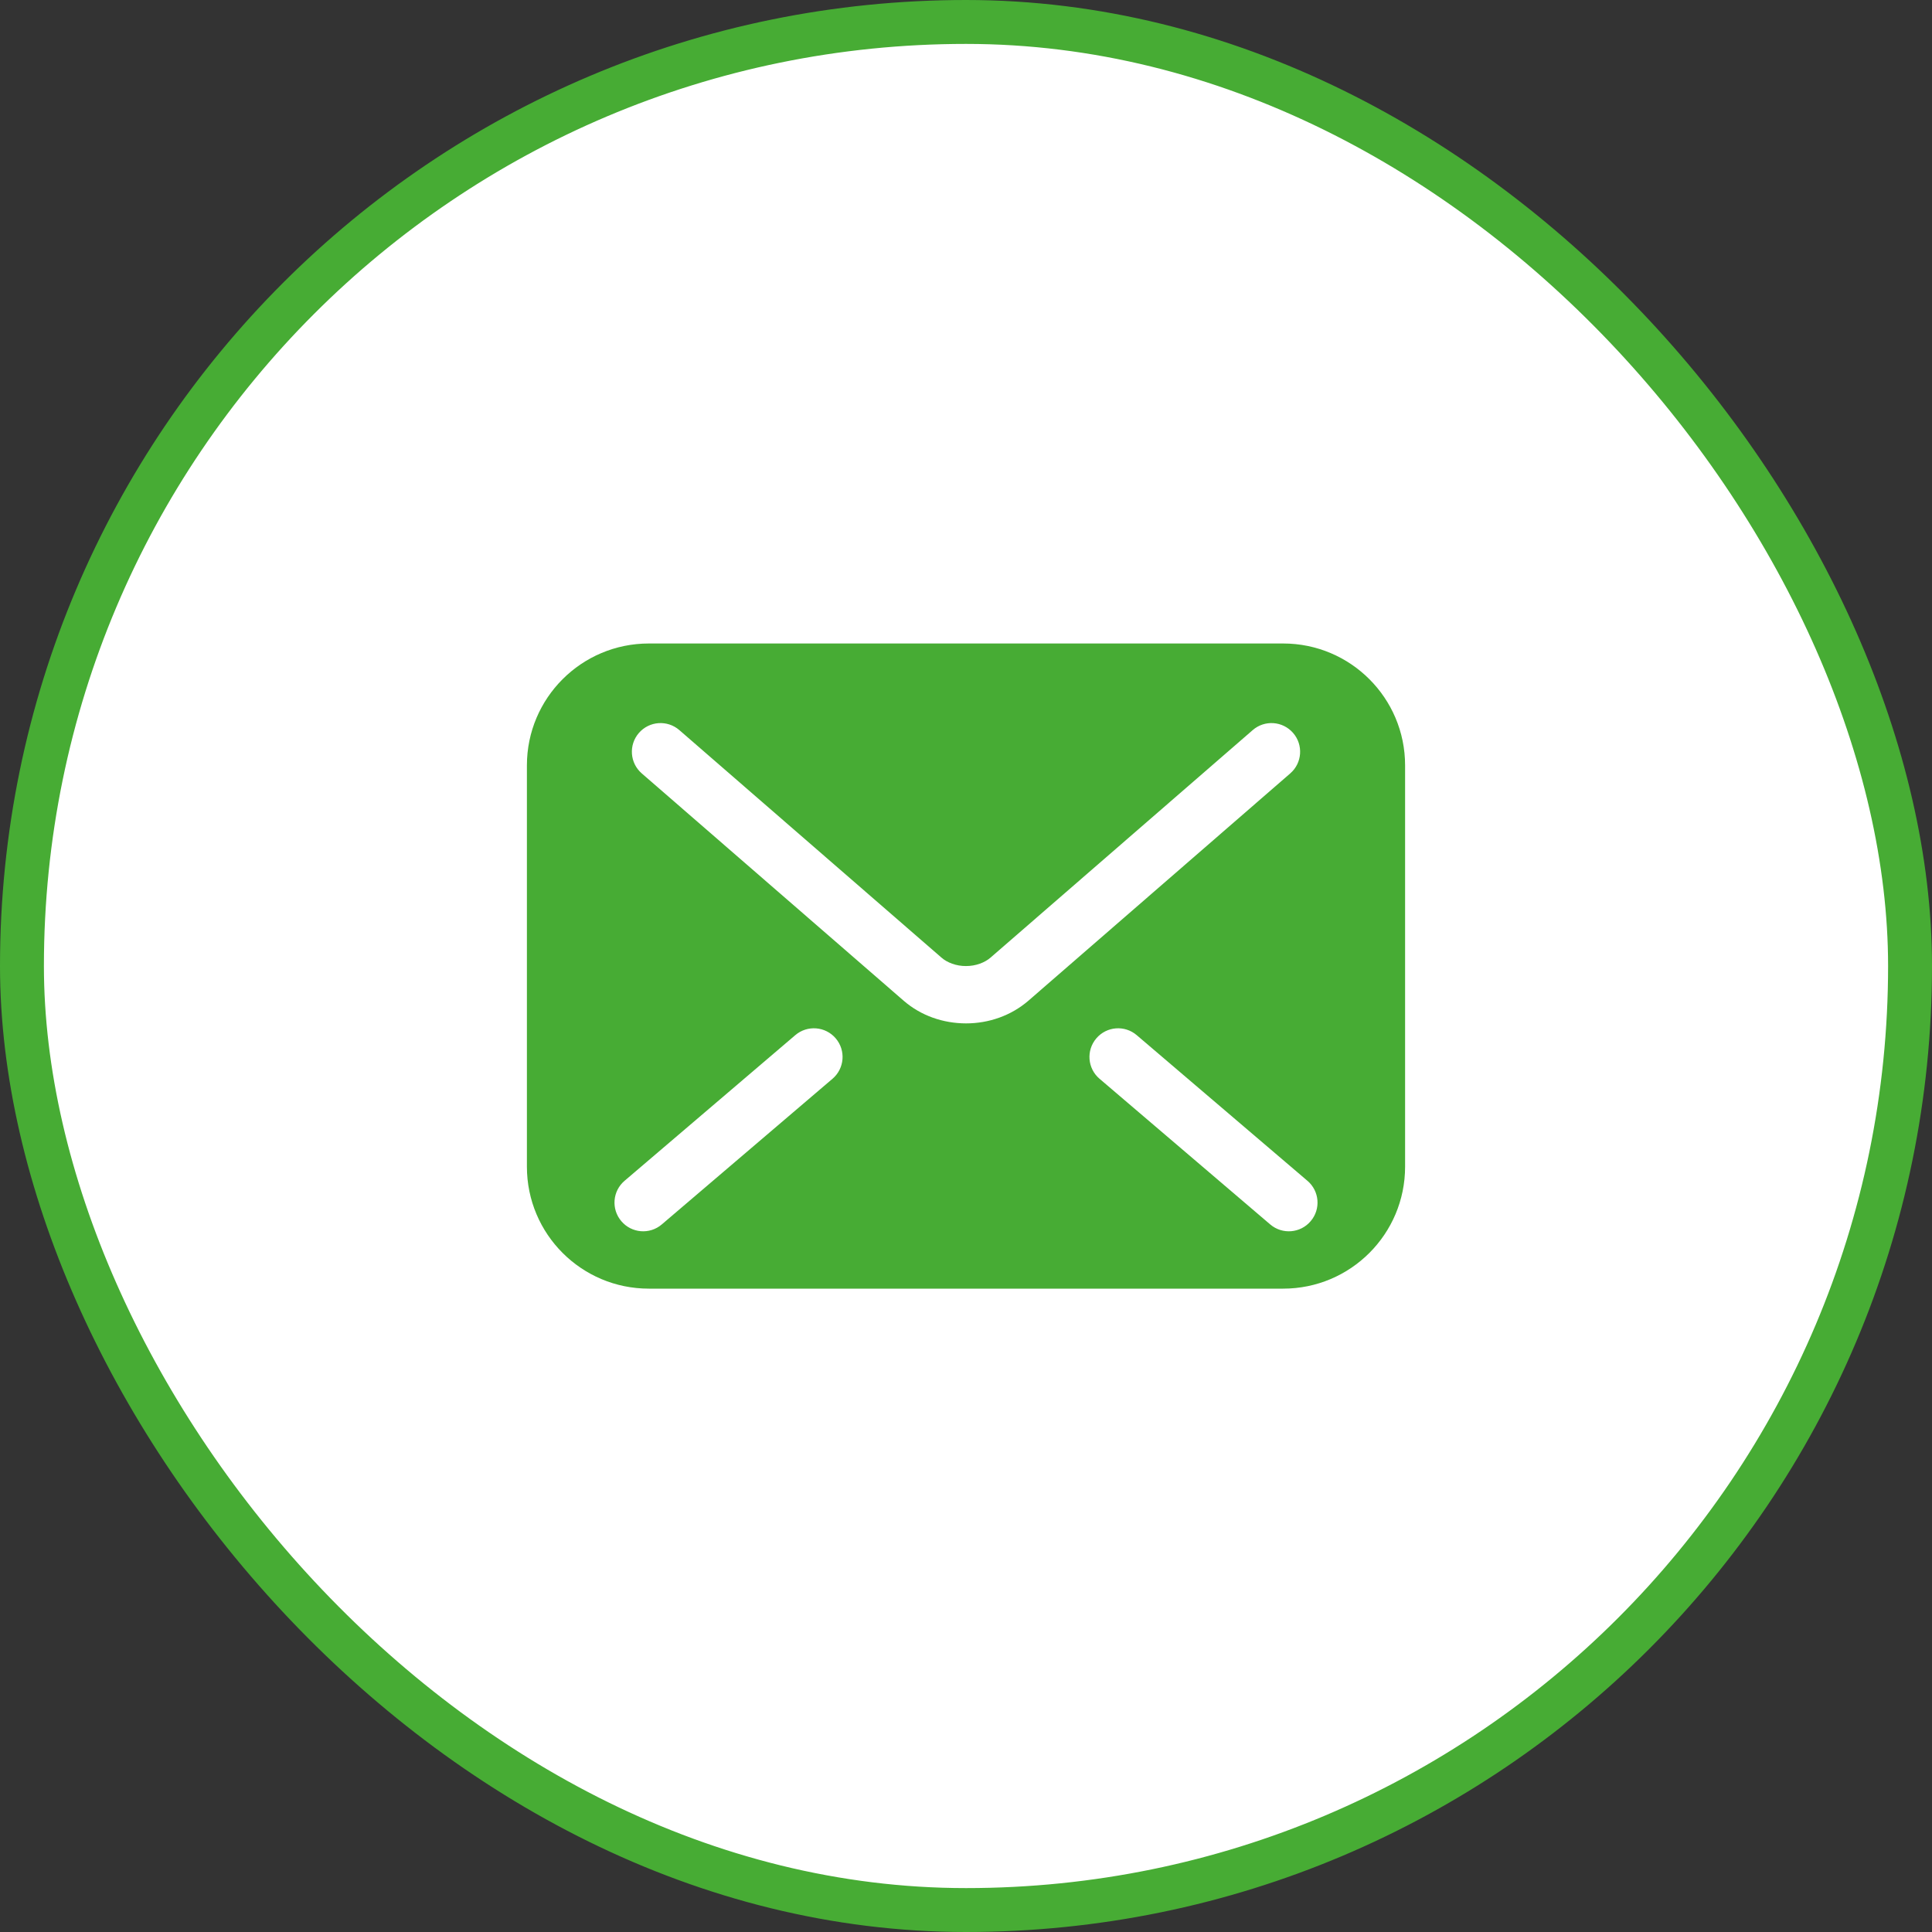
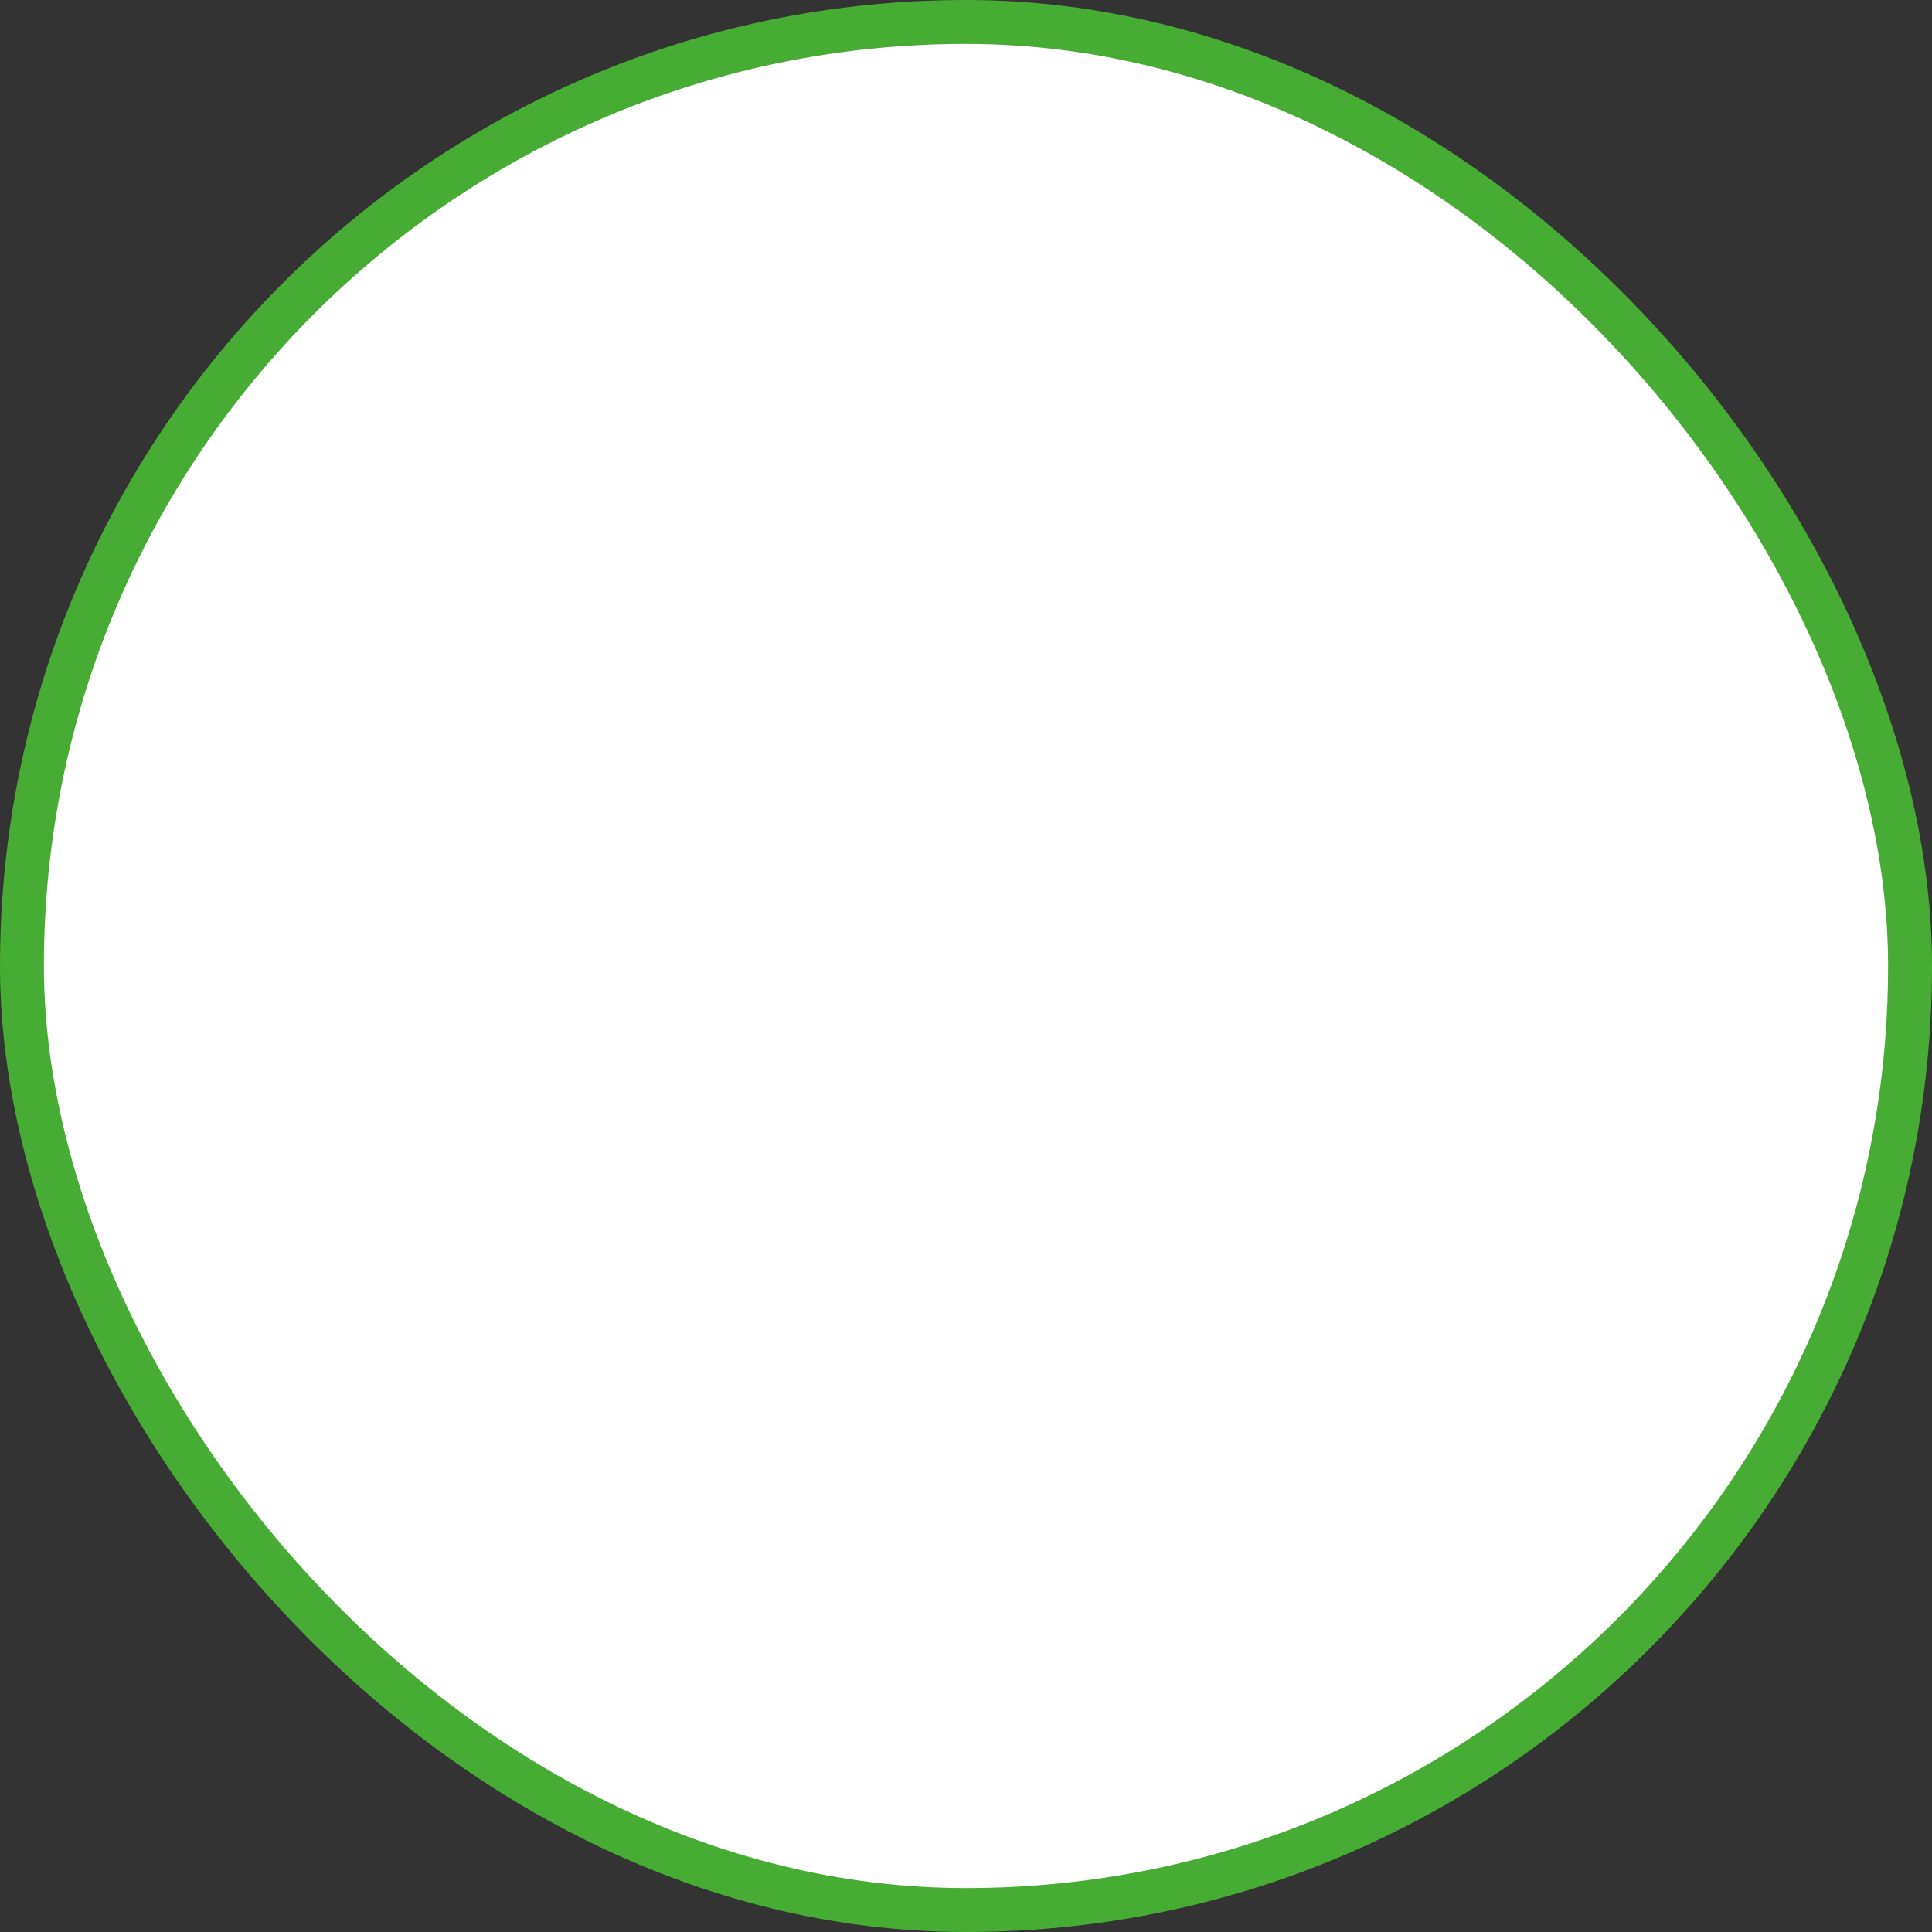
<svg xmlns="http://www.w3.org/2000/svg" width="44" height="44" viewBox="0 0 44 44" fill="none">
  <rect x="0" y="0" width="44" height="44" fill="#333333" stroke="none" />
  <rect x="0.5" y="0.5" width="43" height="43" rx="21.5" fill="white" stroke="#47AC34" />
-   <path d="M29.223 14.655H14.777C13.243 14.655 12 15.898 12 17.431V26.571C12 28.105 13.243 29.348 14.777 29.348H29.223C30.757 29.348 32 28.105 32 26.571V17.431C32 15.898 30.757 14.655 29.223 14.655ZM18.96 24.568L15.071 27.886C14.797 28.12 14.385 28.087 14.151 27.812C13.917 27.538 13.949 27.126 14.224 26.892L18.112 23.575C18.386 23.341 18.799 23.373 19.033 23.648C19.267 23.922 19.234 24.334 18.96 24.568ZM22 23.307C21.48 23.306 20.976 23.133 20.582 22.792L20.582 22.793L20.581 22.792C20.581 22.792 20.581 22.792 20.582 22.792L14.616 17.614C14.343 17.378 14.314 16.965 14.55 16.693C14.787 16.42 15.199 16.391 15.472 16.628L21.439 21.807C21.567 21.921 21.777 22.003 22 22.001C22.223 22.002 22.43 21.922 22.564 21.805L22.567 21.802L28.529 16.628C28.801 16.391 29.213 16.42 29.45 16.693C29.686 16.965 29.657 17.378 29.384 17.614L23.417 22.794C23.024 23.131 22.52 23.307 22 23.307ZM29.849 27.812C29.616 28.087 29.203 28.12 28.929 27.886L25.041 24.568C24.766 24.334 24.734 23.922 24.968 23.648C25.202 23.373 25.614 23.341 25.888 23.575L29.776 26.892C30.051 27.126 30.084 27.538 29.849 27.812Z" fill="#47AC34" />
</svg>